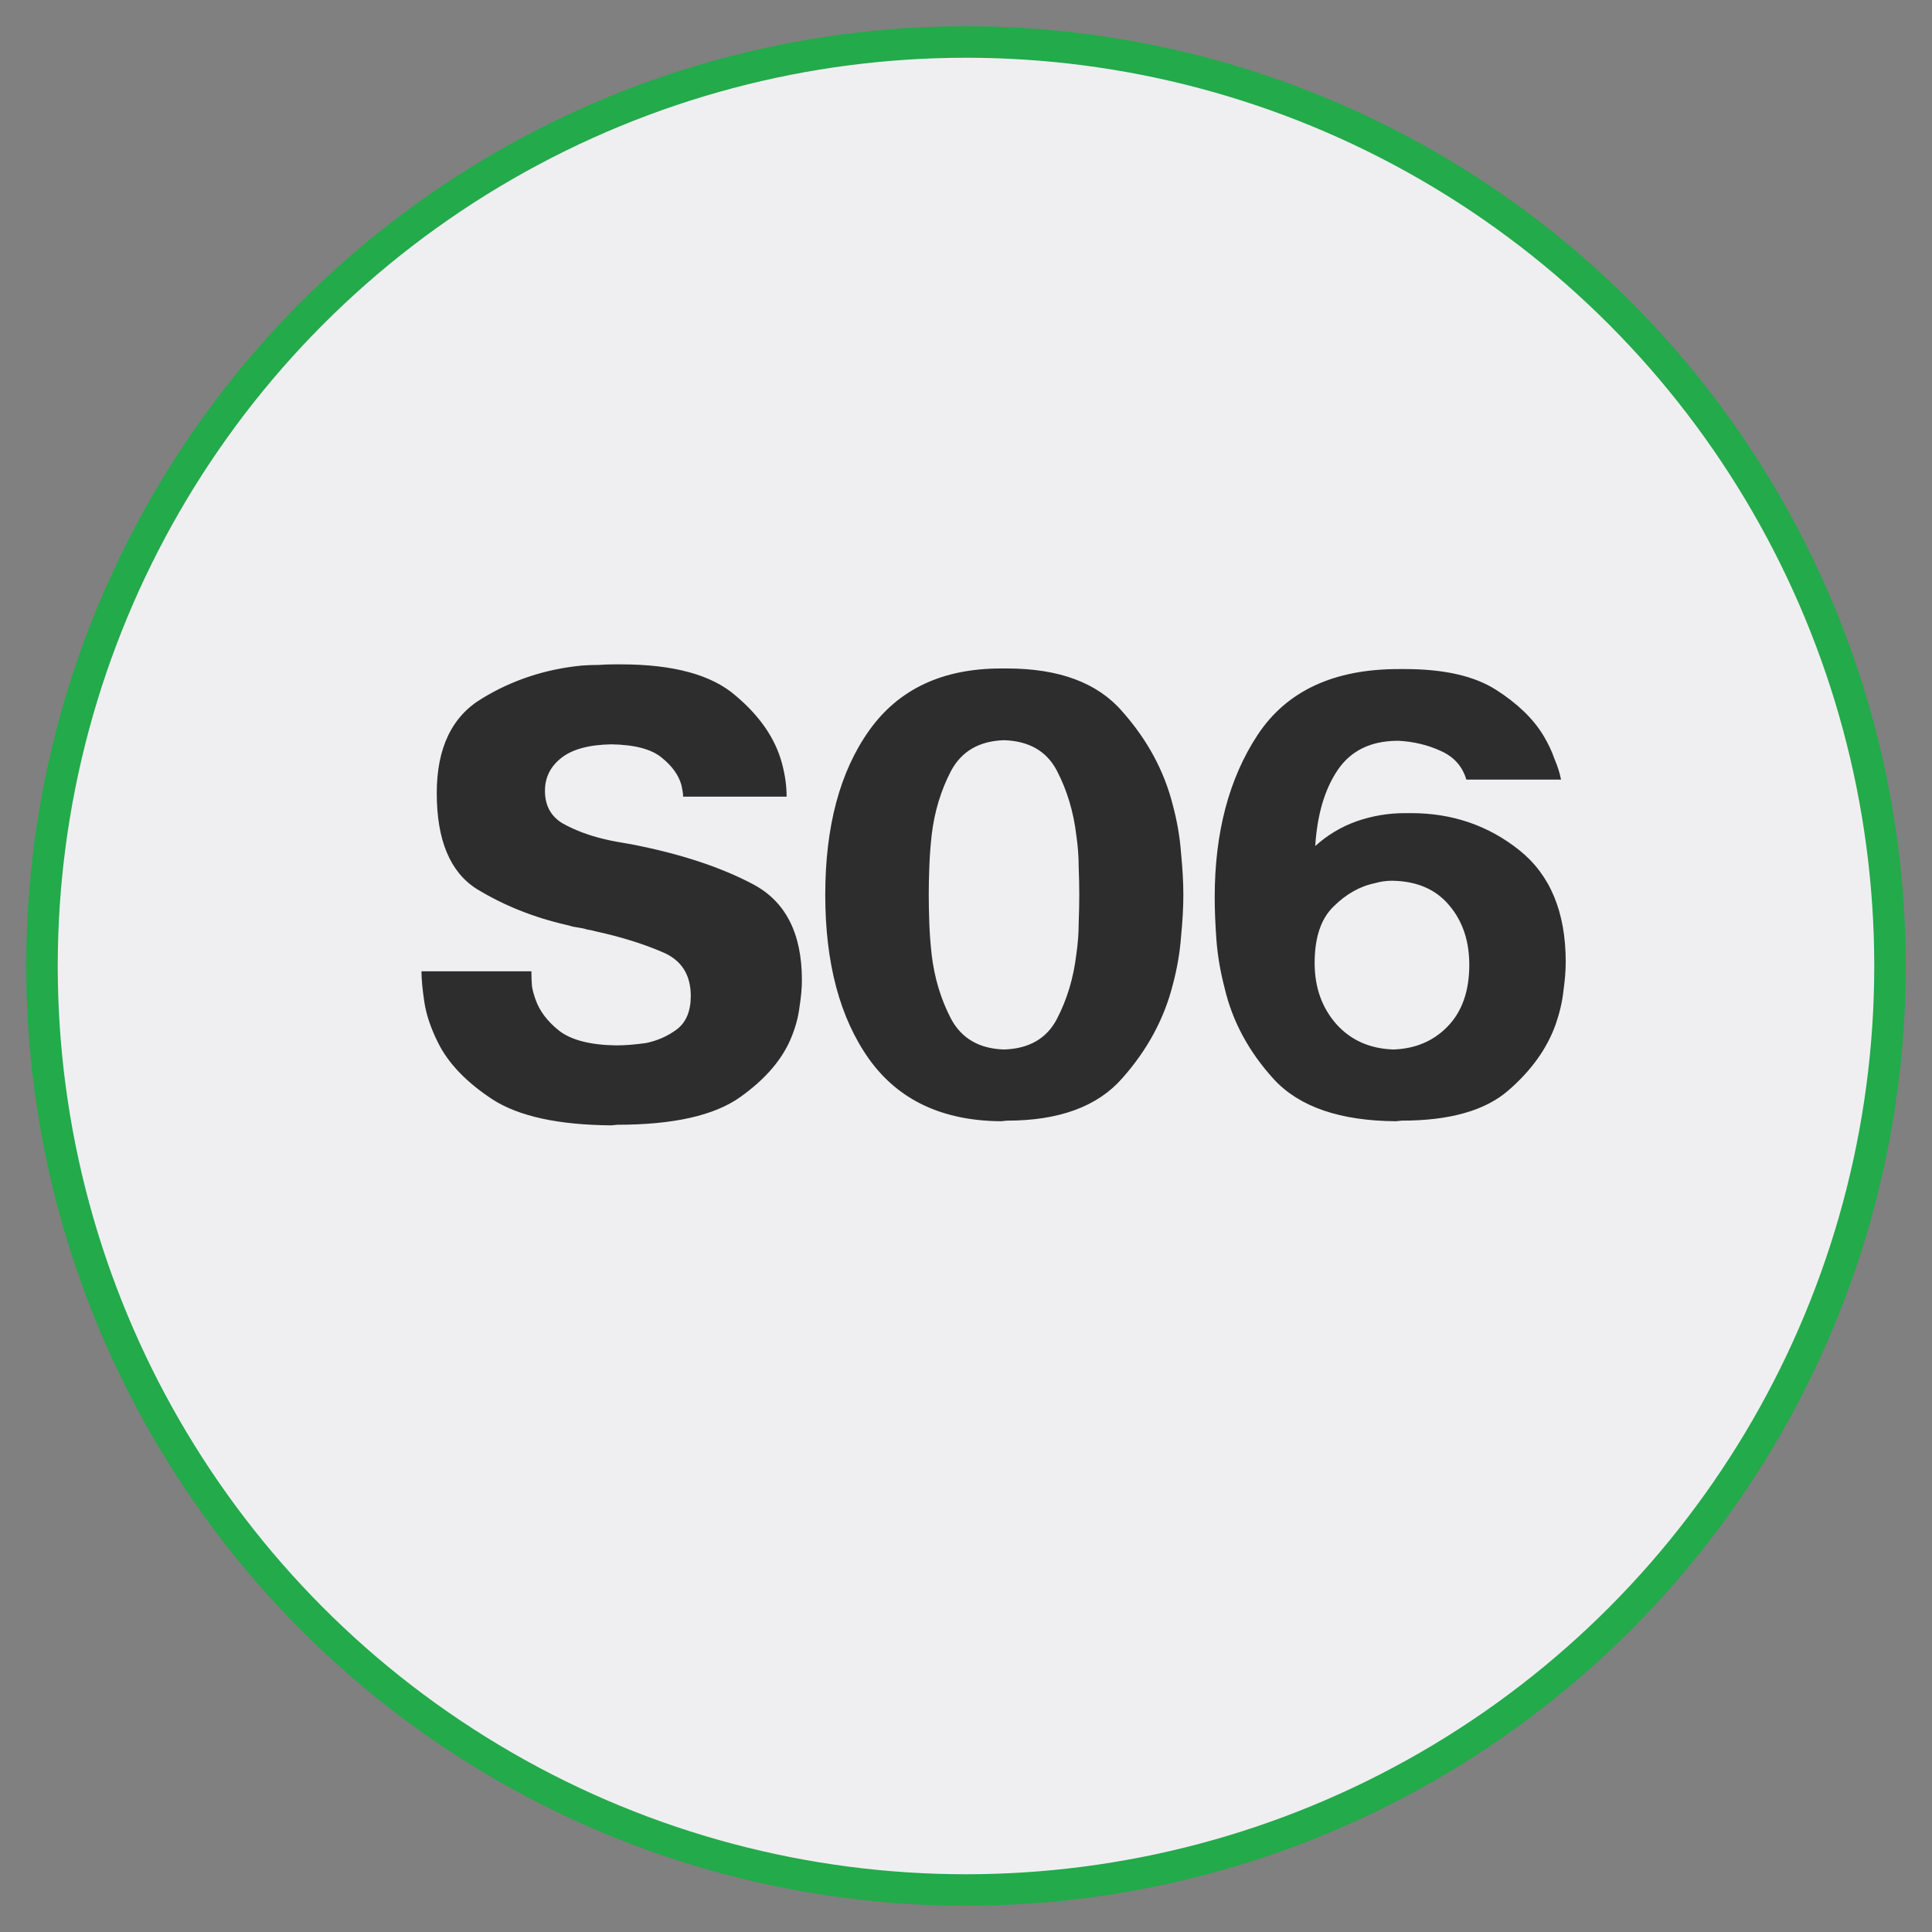
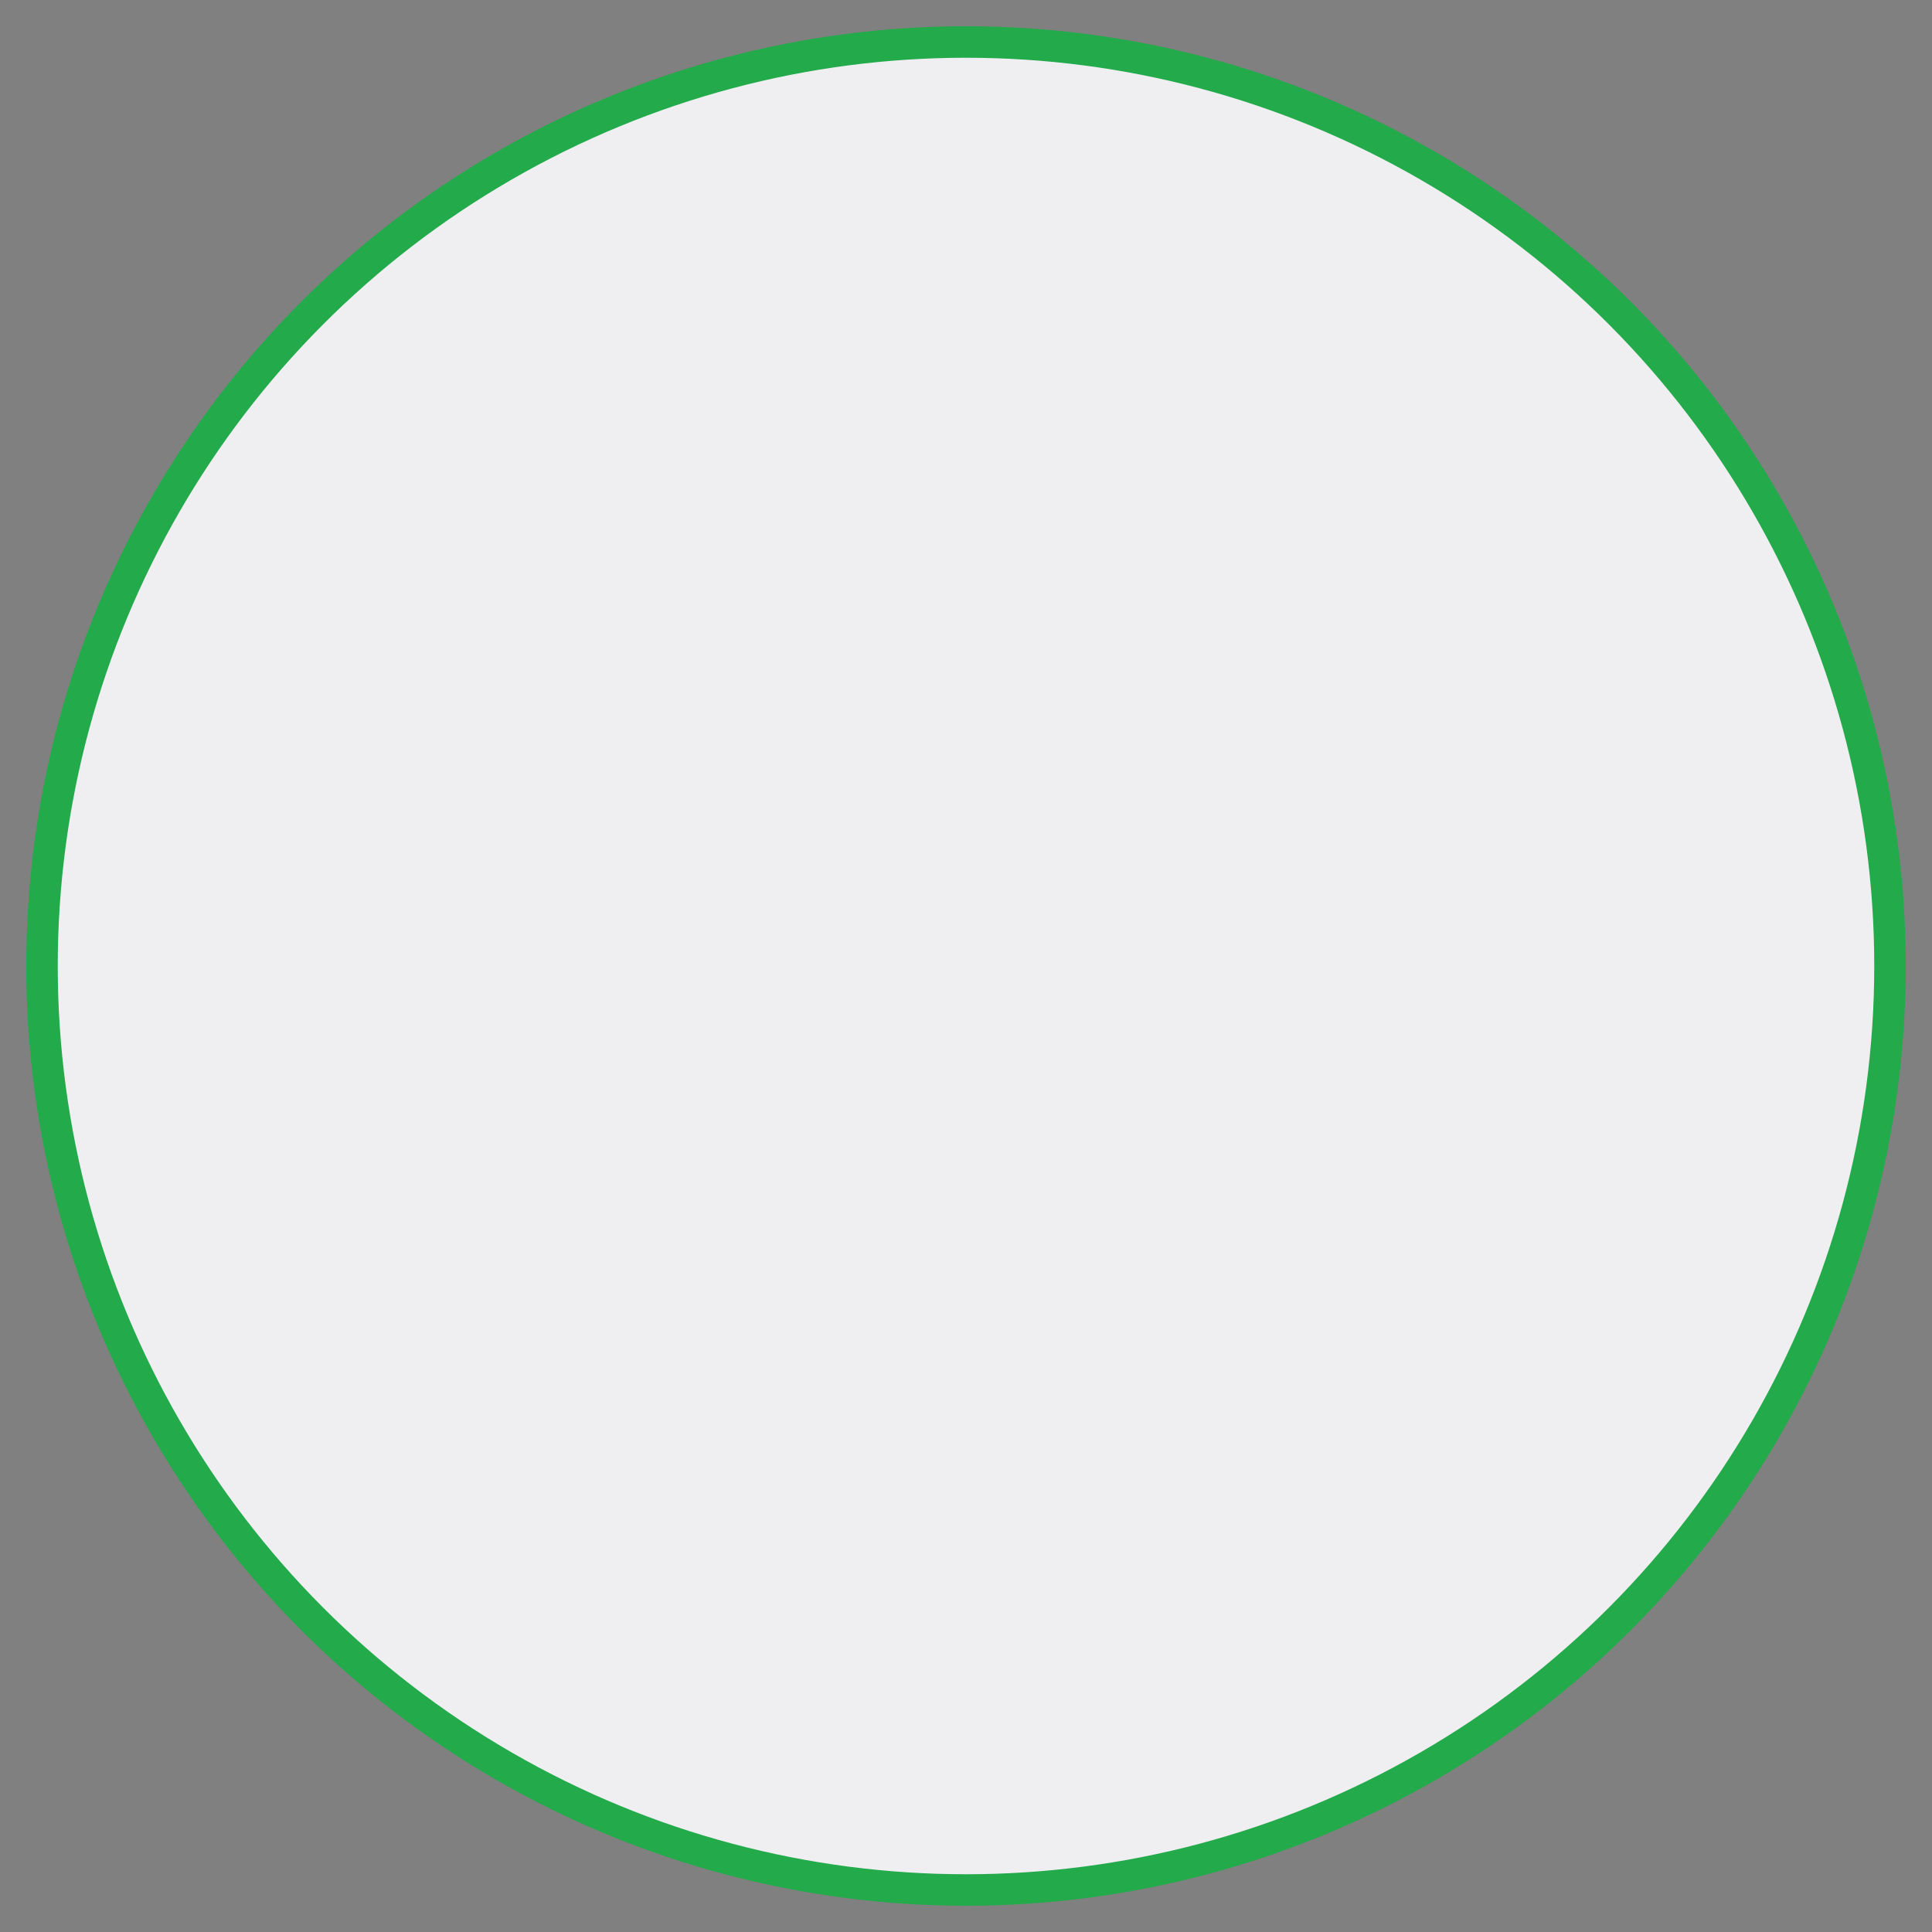
<svg xmlns="http://www.w3.org/2000/svg" width="92" height="92" viewBox="0 0 92 92" fill="none">
  <rect x="0" y="0" width="92" height="92" fill="#808080" stroke="none" />
  <circle cx="46" cy="46" r="44" fill="#efeff2" stroke="#23AA4A" stroke-width="1.5" />
-   <path d="M20.35 46.252H25.306V46.364C25.306 46.551 25.315 46.756 25.334 46.98C25.371 47.185 25.427 47.391 25.502 47.596C25.689 48.137 26.062 48.632 26.622 49.08C27.201 49.528 28.106 49.761 29.338 49.78C29.543 49.78 29.767 49.771 30.01 49.752C30.253 49.733 30.505 49.705 30.766 49.668C31.307 49.556 31.793 49.341 32.222 49.024C32.67 48.688 32.894 48.156 32.894 47.428C32.894 46.401 32.437 45.701 31.522 45.328C30.607 44.936 29.553 44.609 28.358 44.348C28.227 44.311 28.097 44.283 27.966 44.264C27.854 44.227 27.733 44.199 27.602 44.18C27.49 44.161 27.378 44.143 27.266 44.124C27.154 44.087 27.051 44.059 26.958 44.04C25.409 43.685 23.99 43.116 22.702 42.332C21.433 41.529 20.798 40.008 20.798 37.768C20.798 35.621 21.517 34.119 22.954 33.26C24.391 32.383 25.978 31.86 27.714 31.692C27.975 31.673 28.237 31.664 28.498 31.664C28.759 31.645 29.021 31.636 29.282 31.636H29.562C32.063 31.636 33.883 32.131 35.022 33.12C36.179 34.091 36.917 35.164 37.234 36.34C37.309 36.62 37.365 36.891 37.402 37.152C37.439 37.413 37.458 37.675 37.458 37.936H37.178H32.53C32.53 37.843 32.521 37.749 32.502 37.656C32.483 37.563 32.465 37.469 32.446 37.376C32.315 36.909 32.007 36.48 31.522 36.088C31.037 35.677 30.234 35.463 29.114 35.444C28.05 35.463 27.257 35.677 26.734 36.088C26.211 36.499 25.95 37.021 25.95 37.656C25.95 38.365 26.239 38.888 26.818 39.224C27.397 39.541 28.041 39.784 28.75 39.952C28.974 40.008 29.198 40.055 29.422 40.092C29.646 40.129 29.861 40.167 30.066 40.204C32.381 40.652 34.313 41.287 35.862 42.108C37.411 42.929 38.186 44.451 38.186 46.672C38.186 47.045 38.149 47.465 38.074 47.932C38.018 48.399 37.897 48.865 37.71 49.332C37.299 50.396 36.478 51.367 35.246 52.244C34.014 53.121 32.063 53.56 29.394 53.56L29.114 53.588C26.594 53.569 24.709 53.159 23.458 52.356C22.207 51.535 21.339 50.629 20.854 49.64C20.518 48.968 20.303 48.333 20.21 47.736C20.117 47.12 20.07 46.625 20.07 46.252H20.35ZM47.67 53.392C44.888 53.373 42.798 52.393 41.398 50.452C39.998 48.492 39.298 45.879 39.298 42.612C39.298 39.345 39.998 36.732 41.398 34.772C42.798 32.812 44.888 31.832 47.67 31.832H47.95C50.432 31.832 52.262 32.513 53.438 33.876C54.632 35.22 55.435 36.704 55.846 38.328C56.051 39.093 56.182 39.849 56.238 40.596C56.312 41.343 56.35 42.015 56.35 42.612C56.35 43.209 56.312 43.881 56.238 44.628C56.182 45.375 56.051 46.131 55.846 46.896C55.435 48.52 54.632 50.004 53.438 51.348C52.262 52.692 50.432 53.364 47.95 53.364L47.67 53.392ZM47.81 49.976C49.004 49.939 49.844 49.453 50.33 48.52C50.815 47.587 51.123 46.56 51.254 45.44C51.328 44.936 51.366 44.441 51.366 43.956C51.384 43.471 51.394 43.023 51.394 42.612C51.394 42.201 51.384 41.753 51.366 41.268C51.366 40.783 51.328 40.288 51.254 39.784C51.123 38.664 50.815 37.637 50.33 36.704C49.844 35.771 49.004 35.285 47.81 35.248C46.634 35.285 45.794 35.771 45.29 36.704C44.804 37.637 44.496 38.655 44.366 39.756C44.31 40.26 44.272 40.764 44.254 41.268C44.235 41.753 44.226 42.201 44.226 42.612C44.226 43.023 44.235 43.48 44.254 43.984C44.272 44.469 44.31 44.964 44.366 45.468C44.496 46.569 44.804 47.587 45.29 48.52C45.794 49.453 46.634 49.939 47.81 49.976ZM74.055 37.124H69.826C69.64 36.489 69.229 36.032 68.594 35.752C67.978 35.472 67.316 35.313 66.606 35.276C66.588 35.276 66.569 35.276 66.55 35.276C66.532 35.276 66.513 35.276 66.495 35.276C65.244 35.295 64.311 35.761 63.694 36.676C63.078 37.591 62.724 38.795 62.63 40.288C63.209 39.765 63.862 39.373 64.591 39.112C65.337 38.851 66.112 38.72 66.915 38.72H67.195C69.154 38.72 70.872 39.308 72.347 40.484C73.821 41.66 74.558 43.433 74.558 45.804C74.558 46.215 74.521 46.681 74.447 47.204C74.391 47.708 74.269 48.231 74.082 48.772C73.672 49.929 72.916 50.984 71.814 51.936C70.713 52.888 69.024 53.364 66.746 53.364L66.466 53.392C63.816 53.373 61.884 52.711 60.67 51.404C59.476 50.097 58.692 48.651 58.319 47.064C58.113 46.28 57.983 45.515 57.926 44.768C57.87 44.003 57.843 43.321 57.843 42.724C57.843 39.644 58.524 37.068 59.886 34.996C61.268 32.905 63.508 31.86 66.606 31.86H66.886C68.753 31.86 70.2 32.187 71.227 32.84C72.253 33.493 73.009 34.221 73.495 35.024C73.719 35.397 73.896 35.771 74.026 36.144C74.176 36.499 74.278 36.825 74.335 37.124H74.055ZM62.602 45.86C62.602 47.017 62.948 47.988 63.639 48.772C64.329 49.537 65.234 49.939 66.355 49.976C67.4 49.939 68.258 49.575 68.93 48.884C69.621 48.175 69.966 47.195 69.966 45.944C69.966 44.805 69.649 43.863 69.014 43.116C68.38 42.351 67.475 41.959 66.299 41.94C66.168 41.94 66.028 41.949 65.879 41.968C65.748 41.987 65.617 42.015 65.487 42.052C64.758 42.201 64.096 42.575 63.498 43.172C62.901 43.751 62.602 44.647 62.602 45.86Z" fill="#2D2D2D" />
</svg>